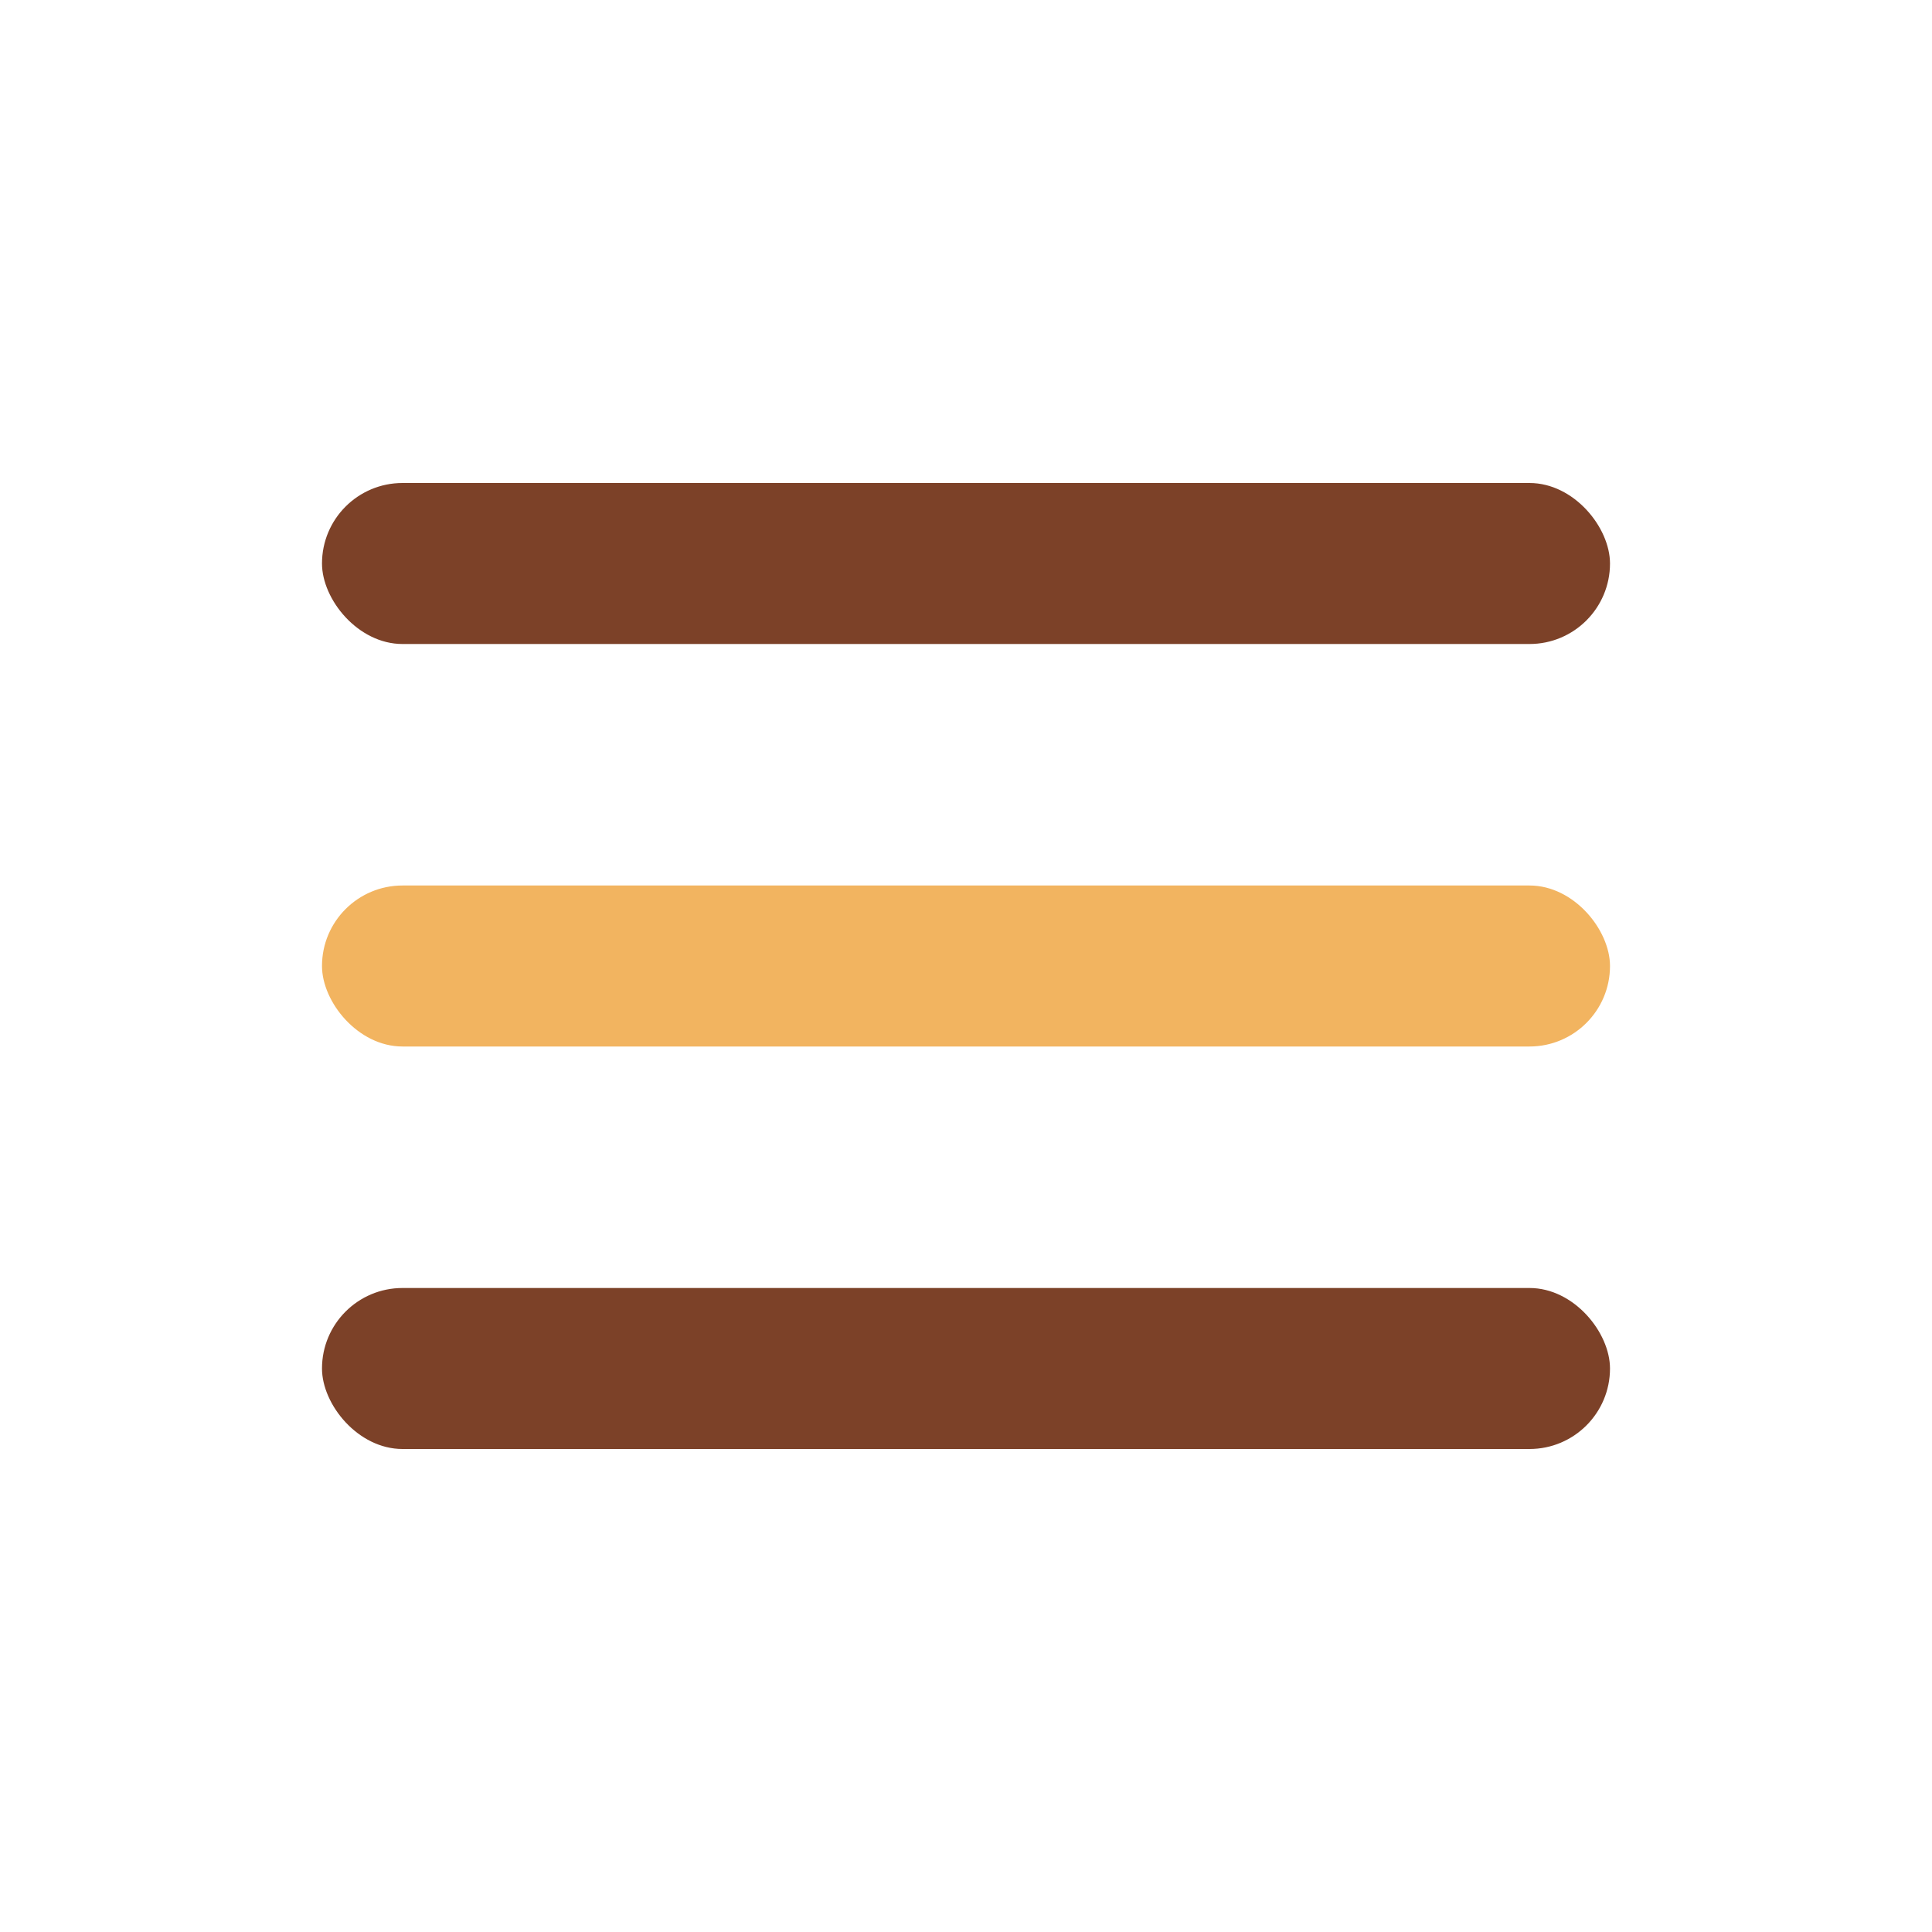
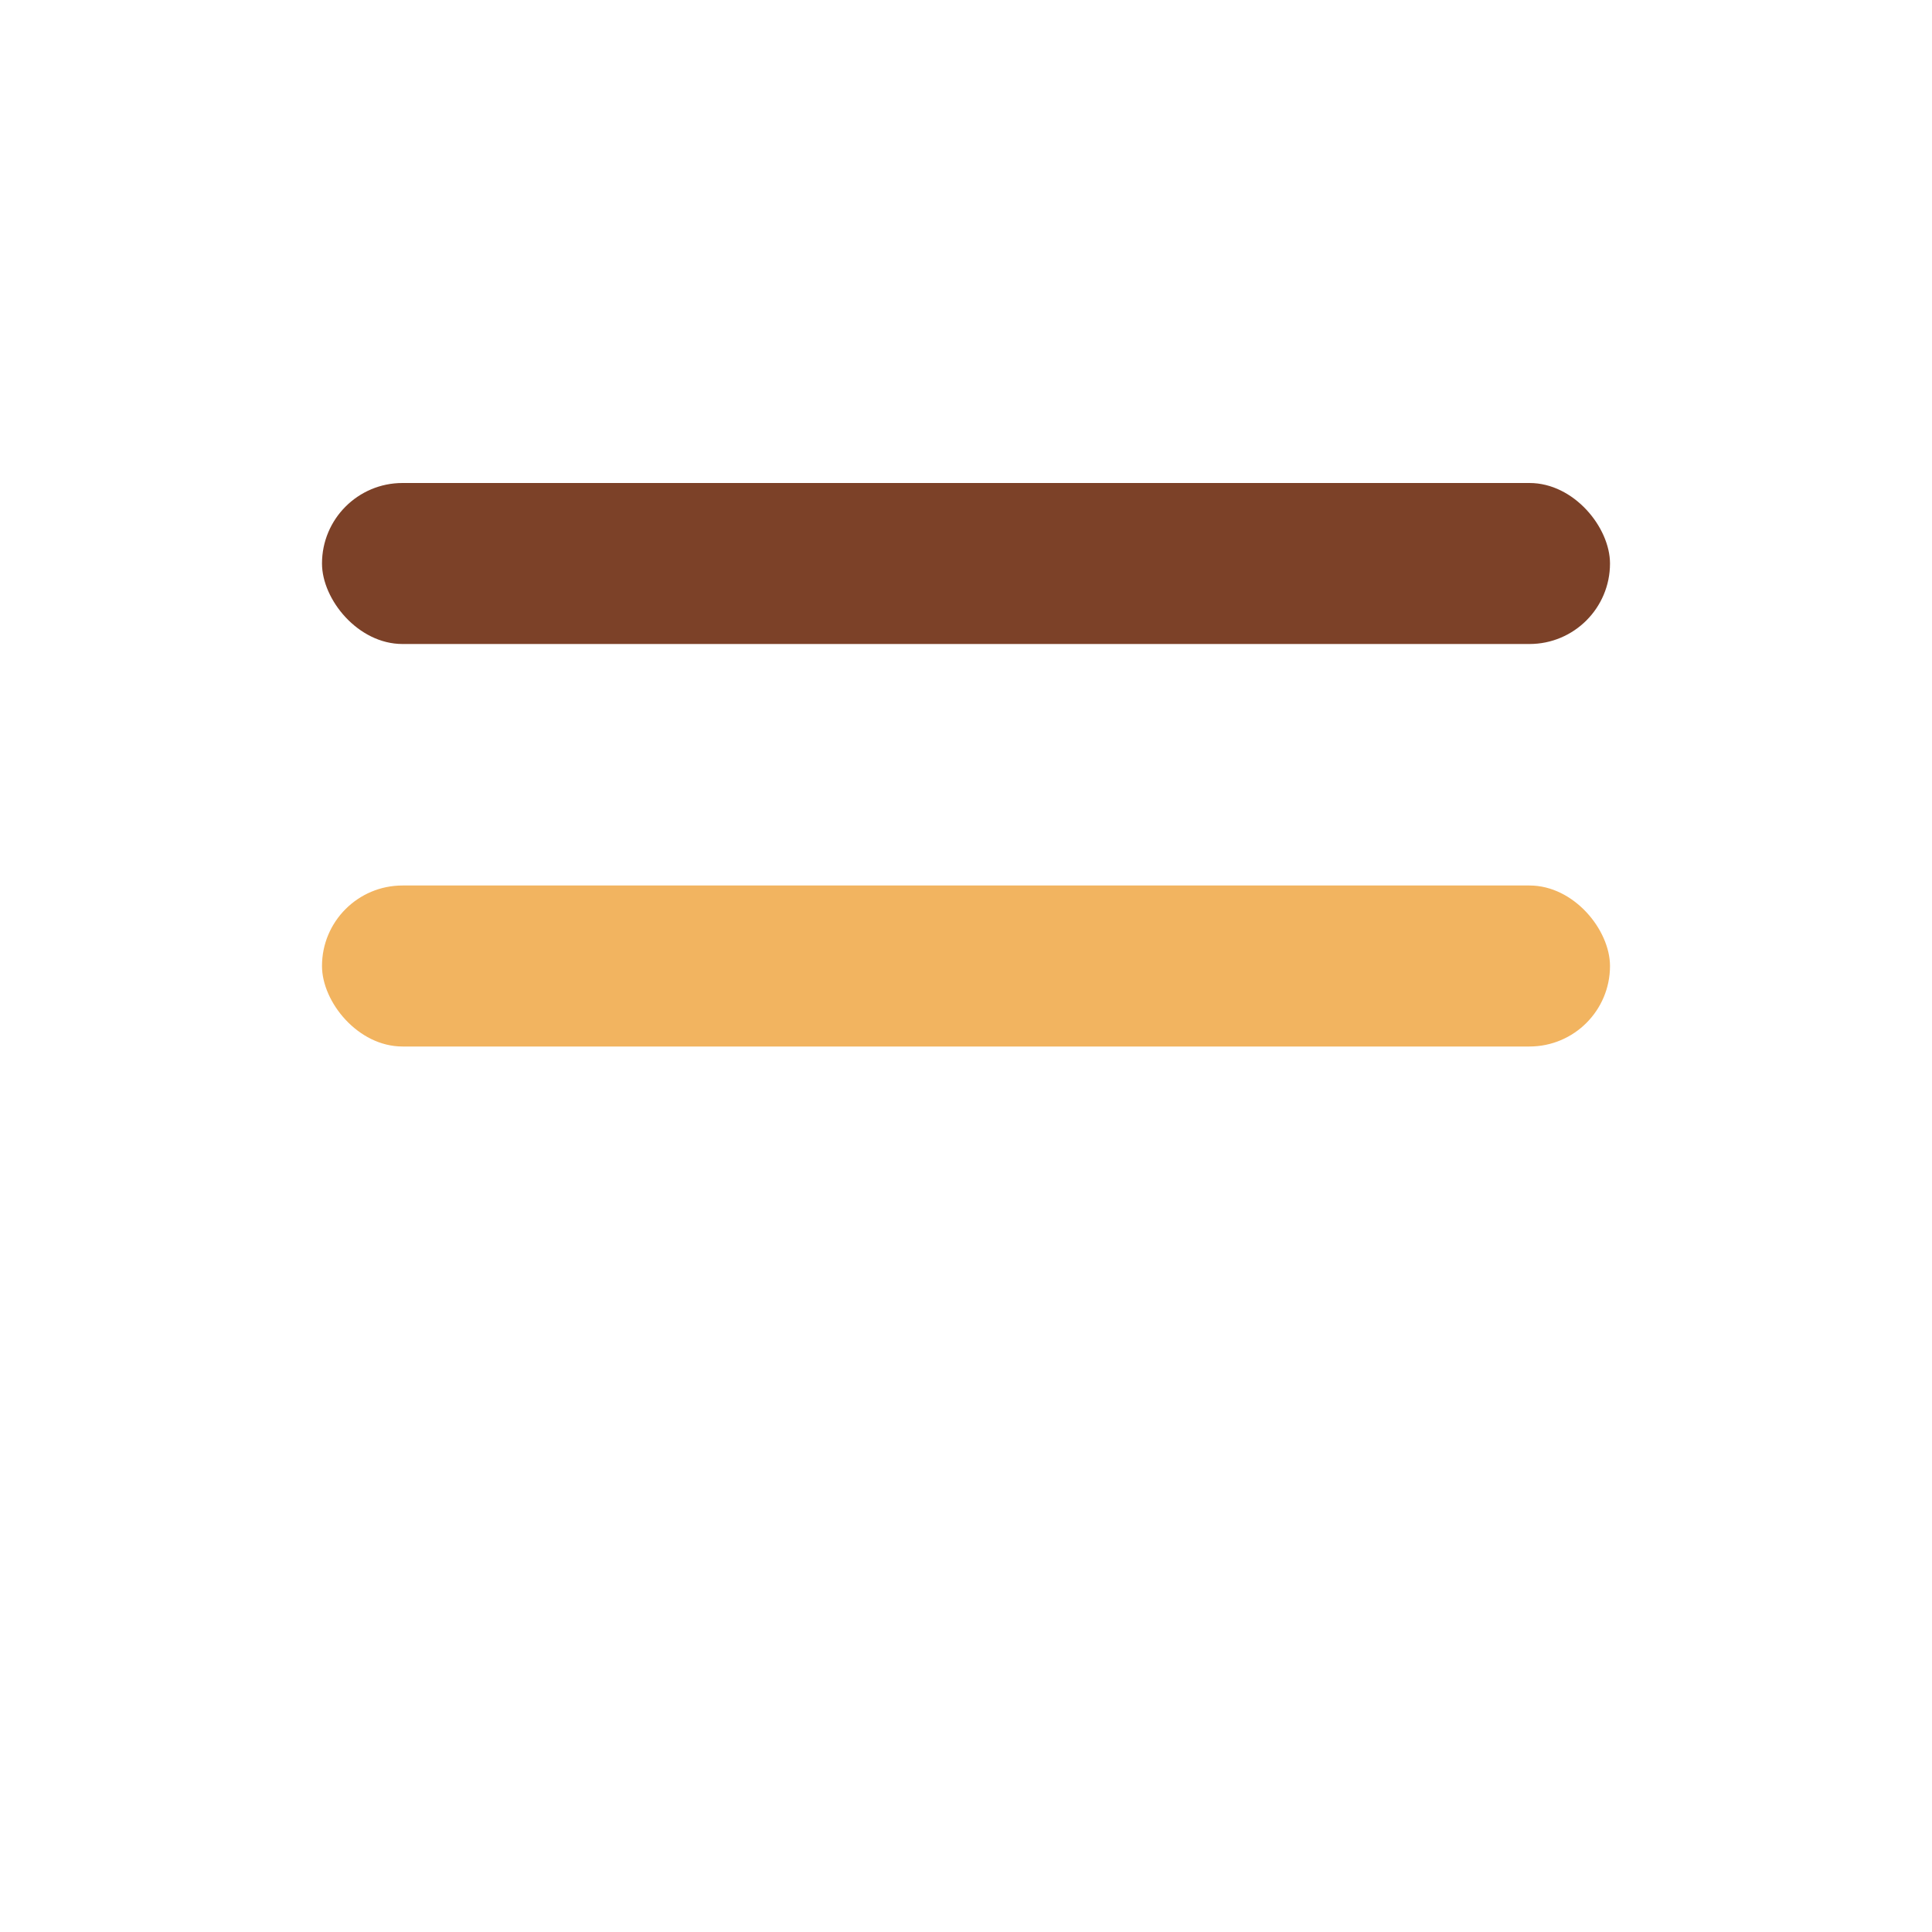
<svg xmlns="http://www.w3.org/2000/svg" width="24" height="24" viewBox="0 0 24 24">
  <rect x="4" y="6" width="16" height="2" rx="1" fill="#7C4128" />
  <rect x="4" y="11" width="16" height="2" rx="1" fill="#F2B460" />
-   <rect x="4" y="16" width="16" height="2" rx="1" fill="#7C4128" />
</svg>